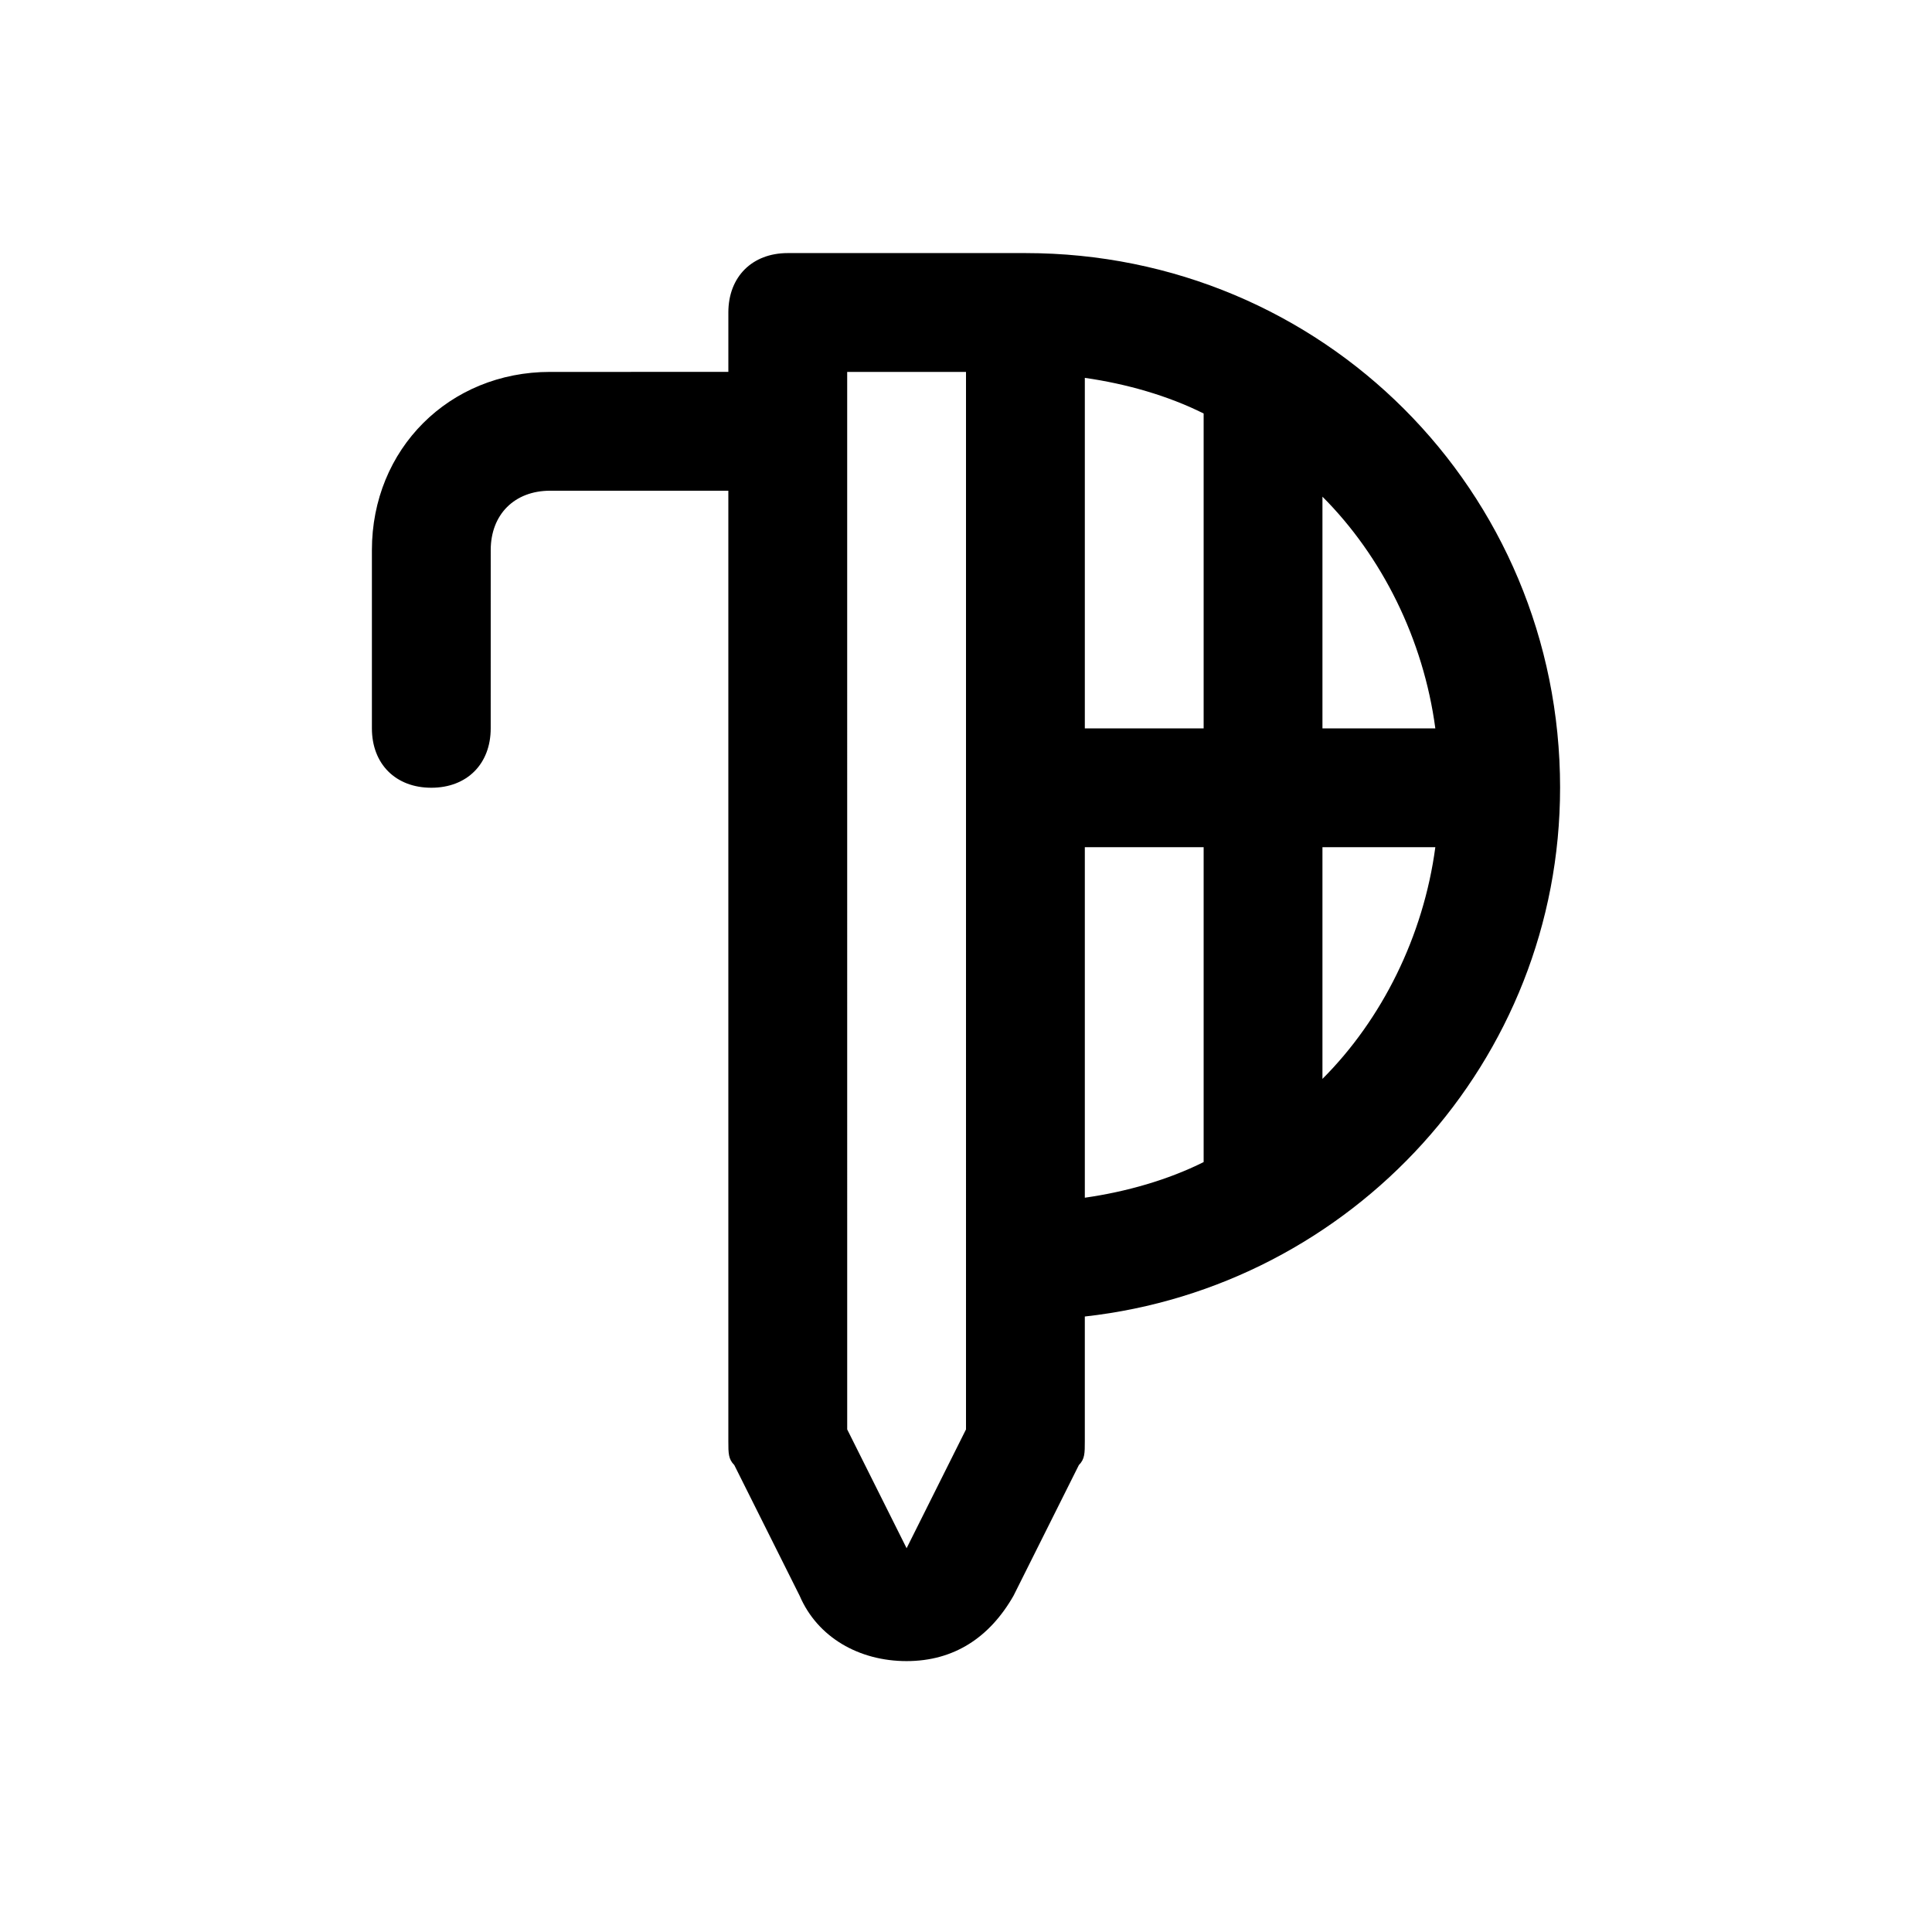
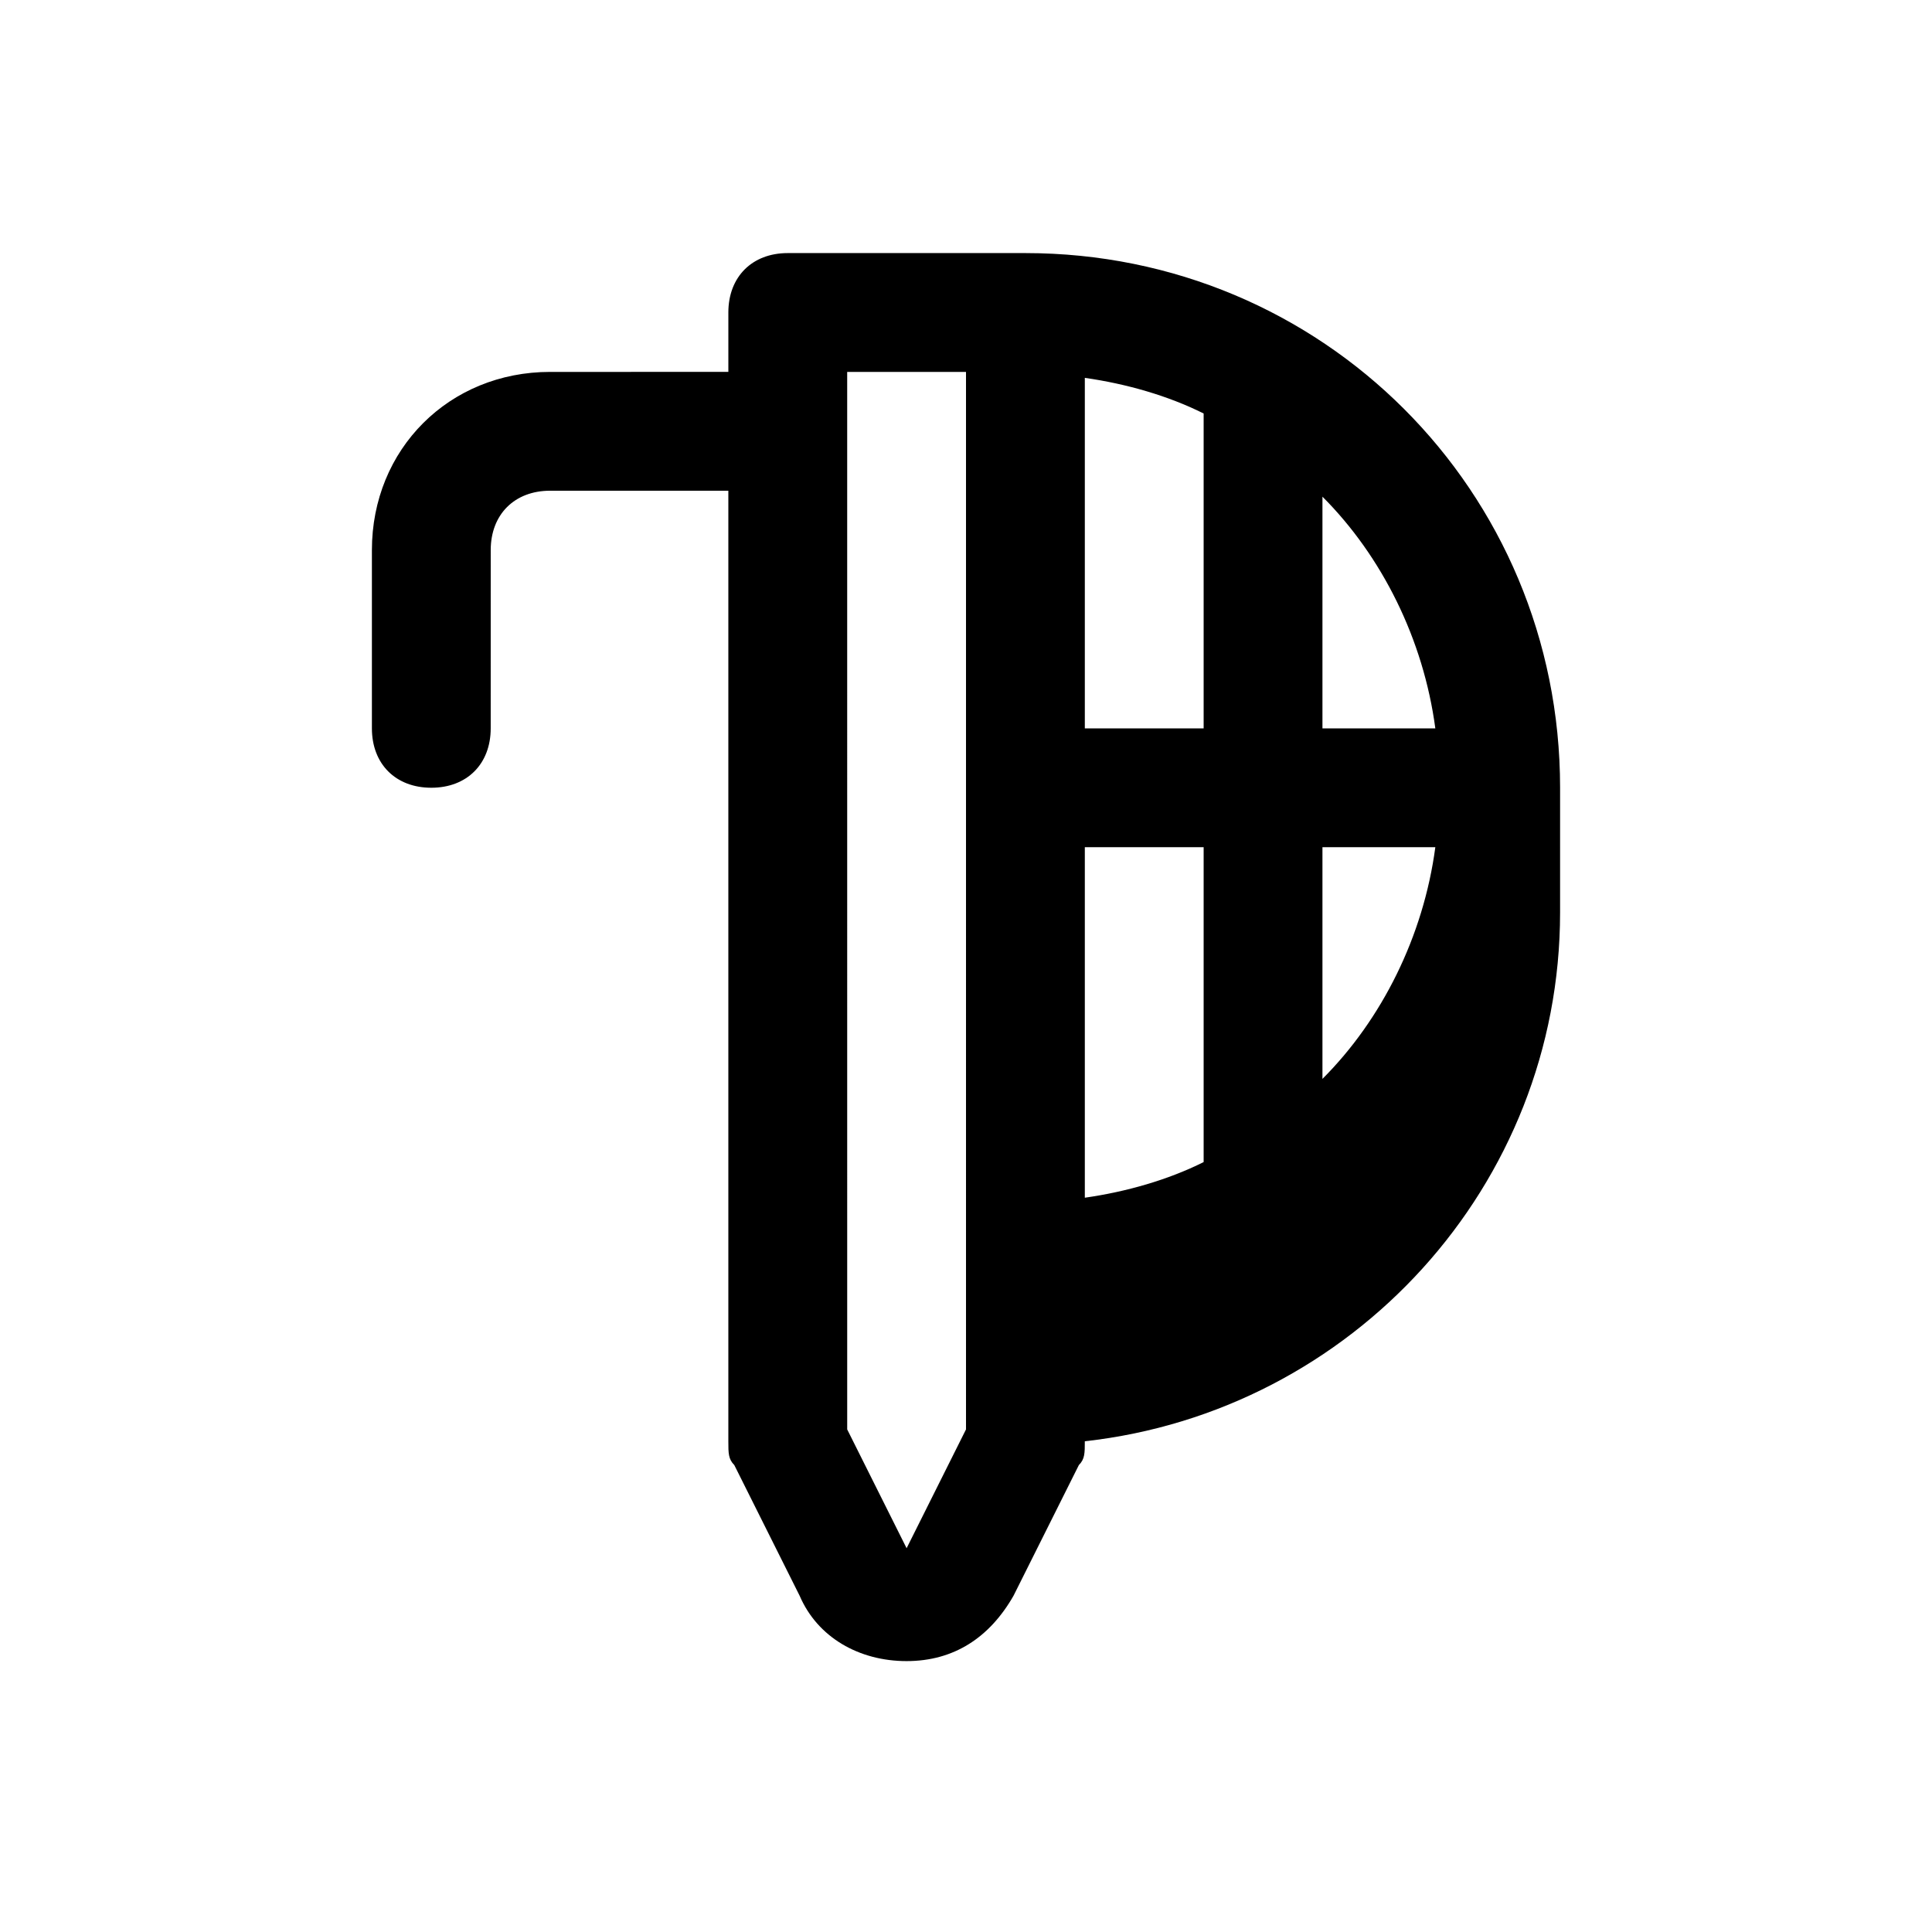
<svg xmlns="http://www.w3.org/2000/svg" fill="#000000" width="800px" height="800px" version="1.1" viewBox="144 144 512 512">
-   <path d="m557.44 352.77c0-78.719-62.977-141.7-141.7-141.7h-62.977c-9.445 0-15.742 6.297-15.742 15.742v15.742l-47.234 0.004c-26.766 0-47.23 20.465-47.23 47.23v47.23c0 9.445 6.297 15.742 15.742 15.742 9.445 0 15.742-6.297 15.742-15.742l0.004-47.23c0-9.445 6.297-15.742 15.742-15.742h47.23v251.91c0 3.148 0 4.723 1.574 6.297l17.32 34.637c4.723 11.02 15.742 17.32 28.34 17.32 12.594 0 22.043-6.297 28.34-17.32l17.32-34.637c1.574-1.574 1.574-3.148 1.574-6.301v-33.062c70.848-7.871 125.95-67.699 125.95-140.12zm-62.977 15.746h29.914c-3.148 23.617-14.168 45.656-29.914 61.402zm29.914-31.488h-29.914v-61.402c15.746 15.742 26.766 37.785 29.914 61.402zm-92.887-92.891c11.02 1.574 22.043 4.723 31.488 9.445v83.445h-31.488zm-31.488 278.67-15.742 31.488-15.742-31.488-0.004-280.24h31.488zm31.488-154.29h31.488v83.445c-9.445 4.723-20.469 7.871-31.488 9.445z" />
+   <path d="m557.44 352.77c0-78.719-62.977-141.7-141.7-141.7h-62.977c-9.445 0-15.742 6.297-15.742 15.742v15.742l-47.234 0.004c-26.766 0-47.23 20.465-47.23 47.23v47.23c0 9.445 6.297 15.742 15.742 15.742 9.445 0 15.742-6.297 15.742-15.742l0.004-47.23c0-9.445 6.297-15.742 15.742-15.742h47.23v251.91c0 3.148 0 4.723 1.574 6.297l17.32 34.637c4.723 11.02 15.742 17.32 28.34 17.32 12.594 0 22.043-6.297 28.34-17.32l17.32-34.637c1.574-1.574 1.574-3.148 1.574-6.301c70.848-7.871 125.95-67.699 125.95-140.12zm-62.977 15.746h29.914c-3.148 23.617-14.168 45.656-29.914 61.402zm29.914-31.488h-29.914v-61.402c15.746 15.742 26.766 37.785 29.914 61.402zm-92.887-92.891c11.02 1.574 22.043 4.723 31.488 9.445v83.445h-31.488zm-31.488 278.67-15.742 31.488-15.742-31.488-0.004-280.24h31.488zm31.488-154.29h31.488v83.445c-9.445 4.723-20.469 7.871-31.488 9.445z" />
</svg>